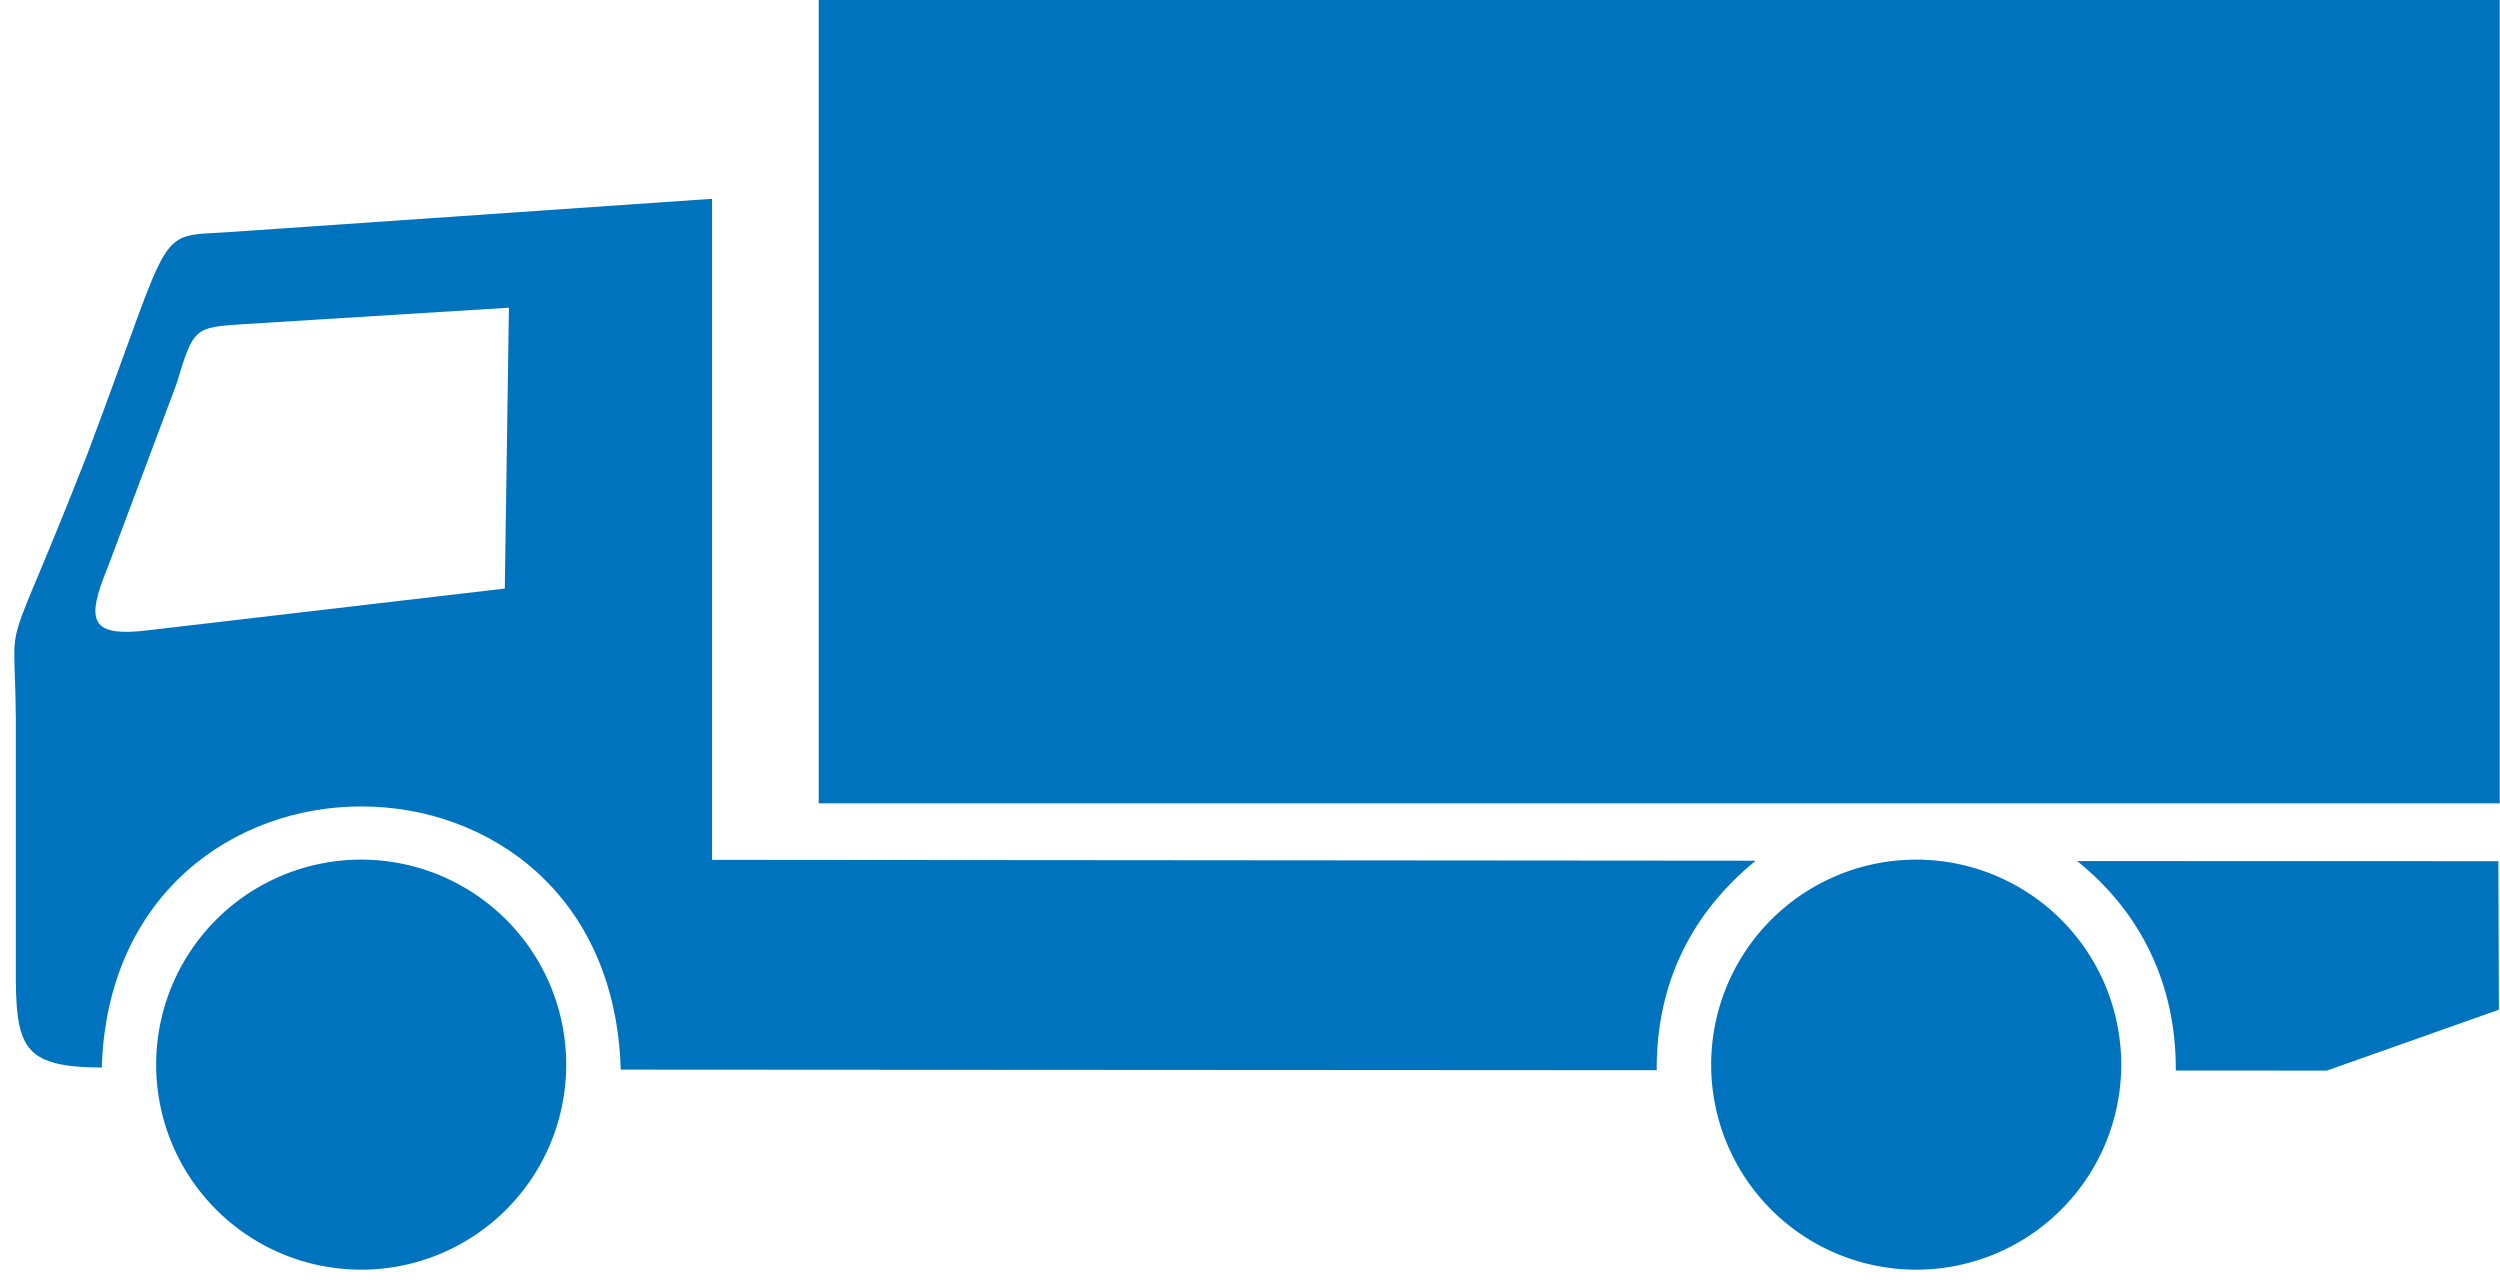
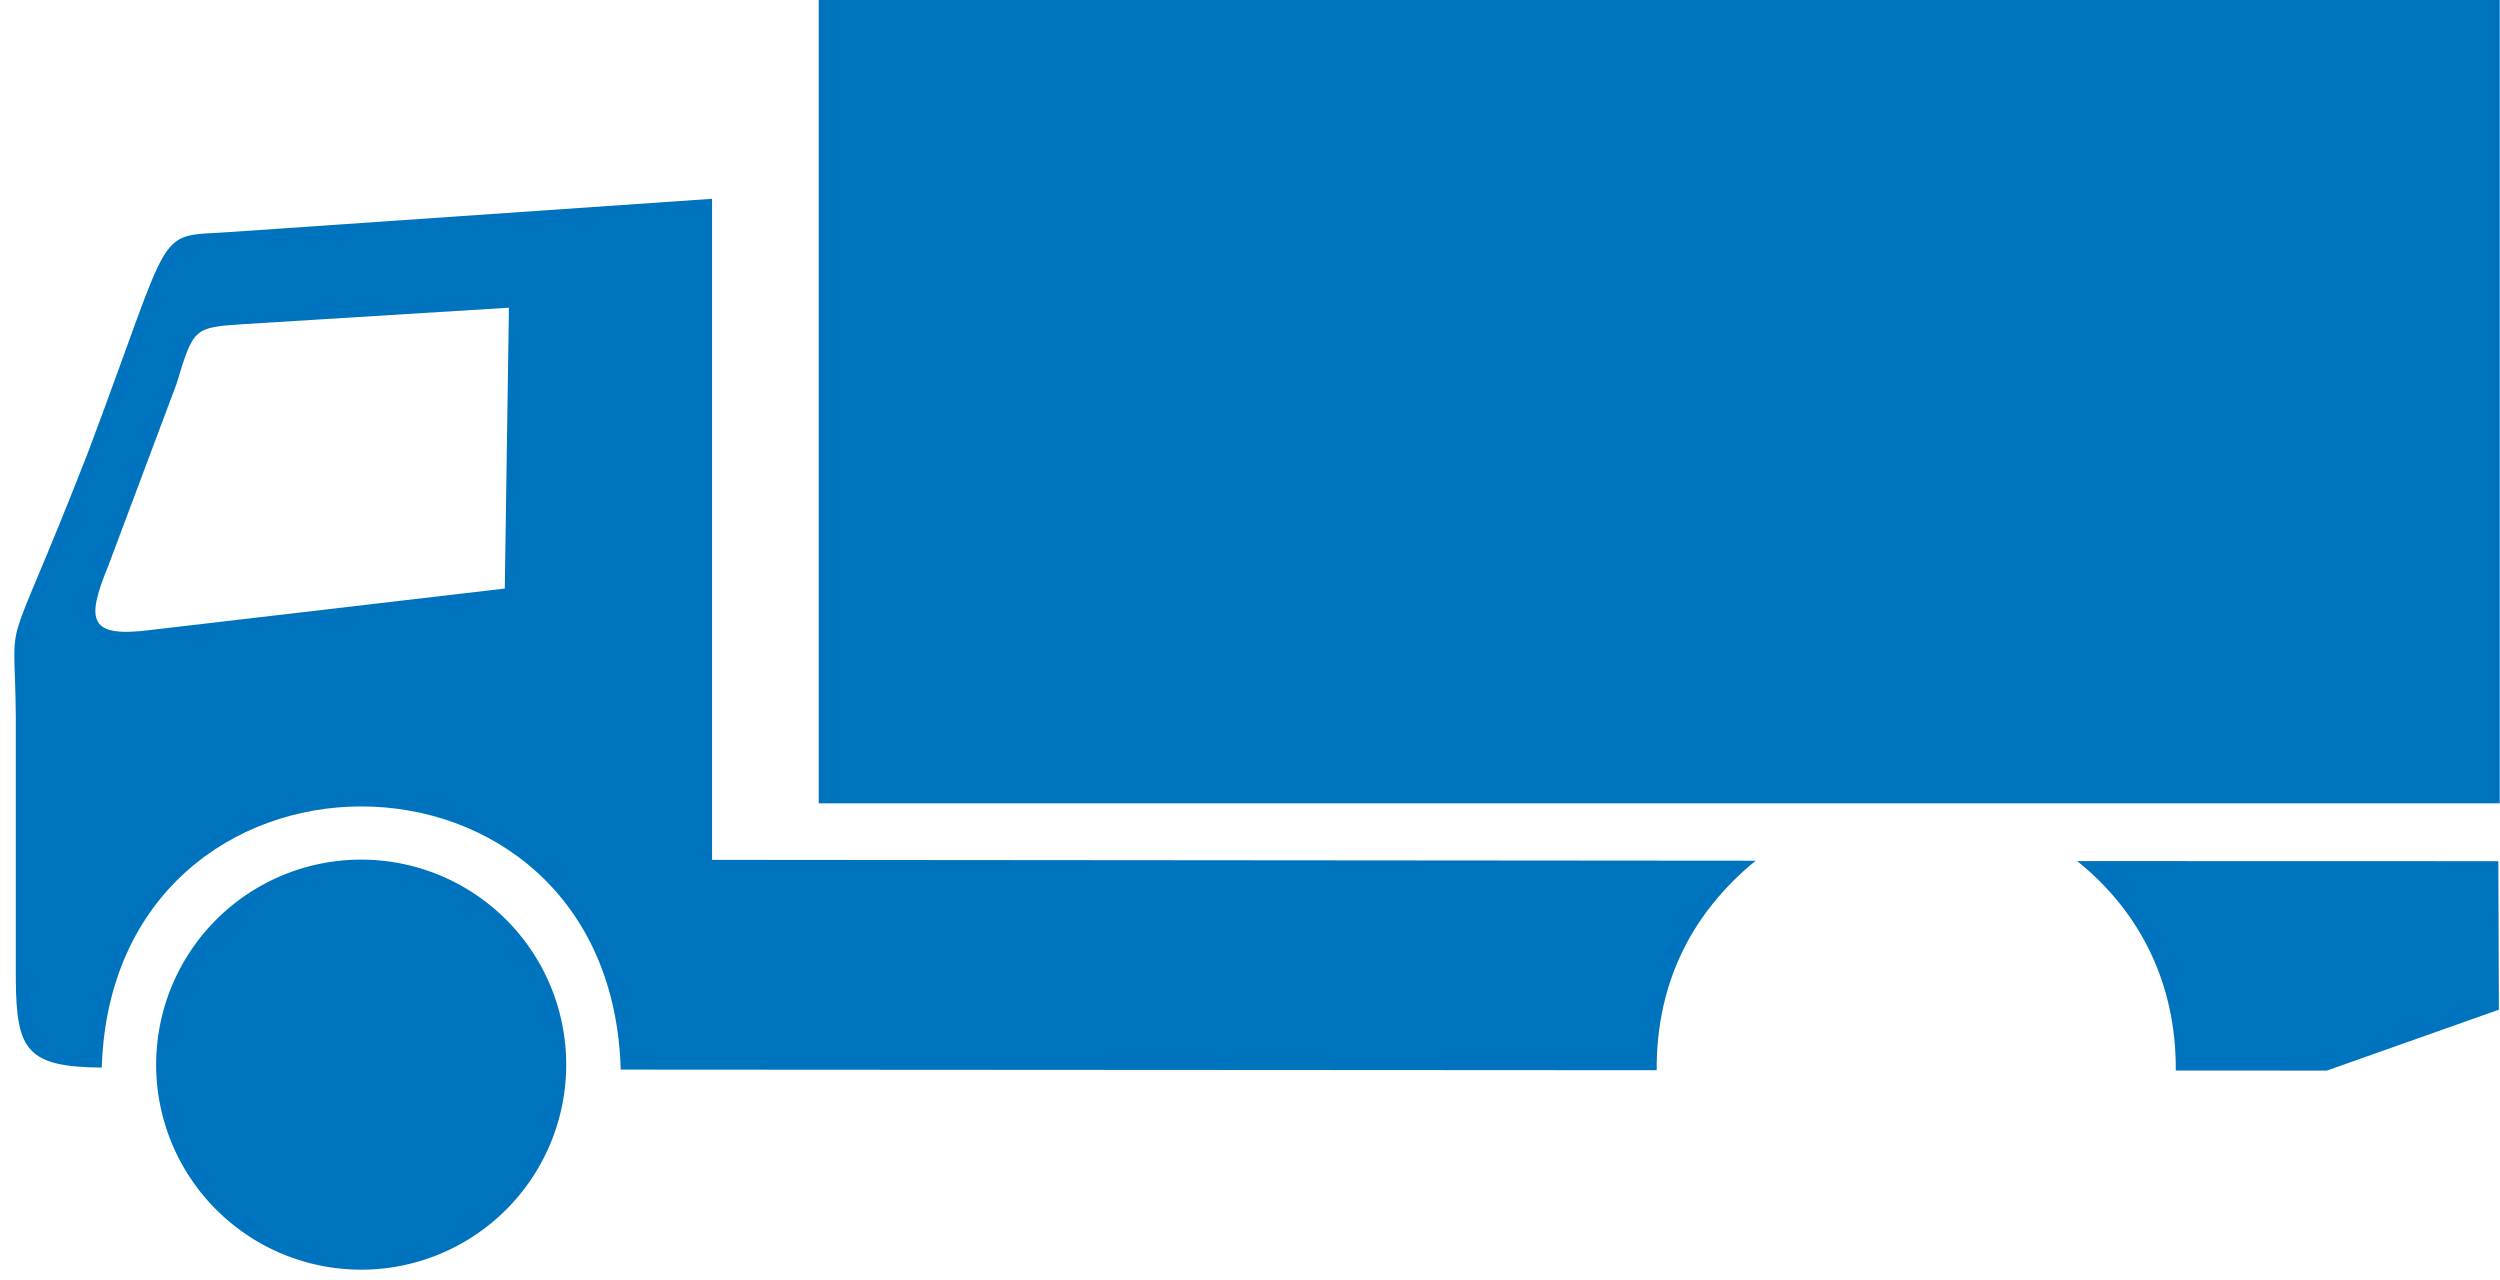
<svg xmlns="http://www.w3.org/2000/svg" fill="#0073be" height="296.6" preserveAspectRatio="xMidYMid meet" version="1" viewBox="20.7 40.0 579.3 296.6" width="579.3" zoomAndPan="magnify">
  <g id="change1_1">
    <path d="m295.78 86.817v248.27l391.93 0.321c-23 18.791-37.359 44.691-37.171 78.685l-389.07-0.231c-3.727-131.88-190.84-131.43-194.9-0.762-28.103-0.21-32.001-6.592-32.272-32.48v-99c-0.353-44.242-5.878-15.037 26.872-98.935 33.698-89.434 24.408-81.167 54.888-83.475l179.72-12.388zm-77.846 146.38 1.551-105.48-100.05 6.205c-18.24 1.222-18.391 1.336-24.819 22.492l-25.594 68.251c-8.598 20.934-7.23 27.103 16.287 24.043l132.62-15.512zm748.7 102.39 0.191 55.777-64.608 22.87-56.727-0.036c0.231-32.343-13.21-59.544-37.042-78.653l158.19 0.042z" fill="inherit" fill-rule="evenodd" transform="translate(3.205 32.497) scale(.617)" />
    <path d="m335.83 12.159h631.32v301.7h-631.32z" fill="inherit" transform="translate(3.205 32.497) scale(.617)" />
    <path d="m241 412a77 77 0 1 0 -154 0 77 77 0 1 0 154 0" fill="inherit" transform="translate(3.205 32.497) scale(.617)" />
-     <path d="m825 412a77 77 0 1 0 -154 0 77 77 0 1 0 154 0" fill="inherit" transform="translate(3.205 32.497) scale(.617)" />
  </g>
</svg>